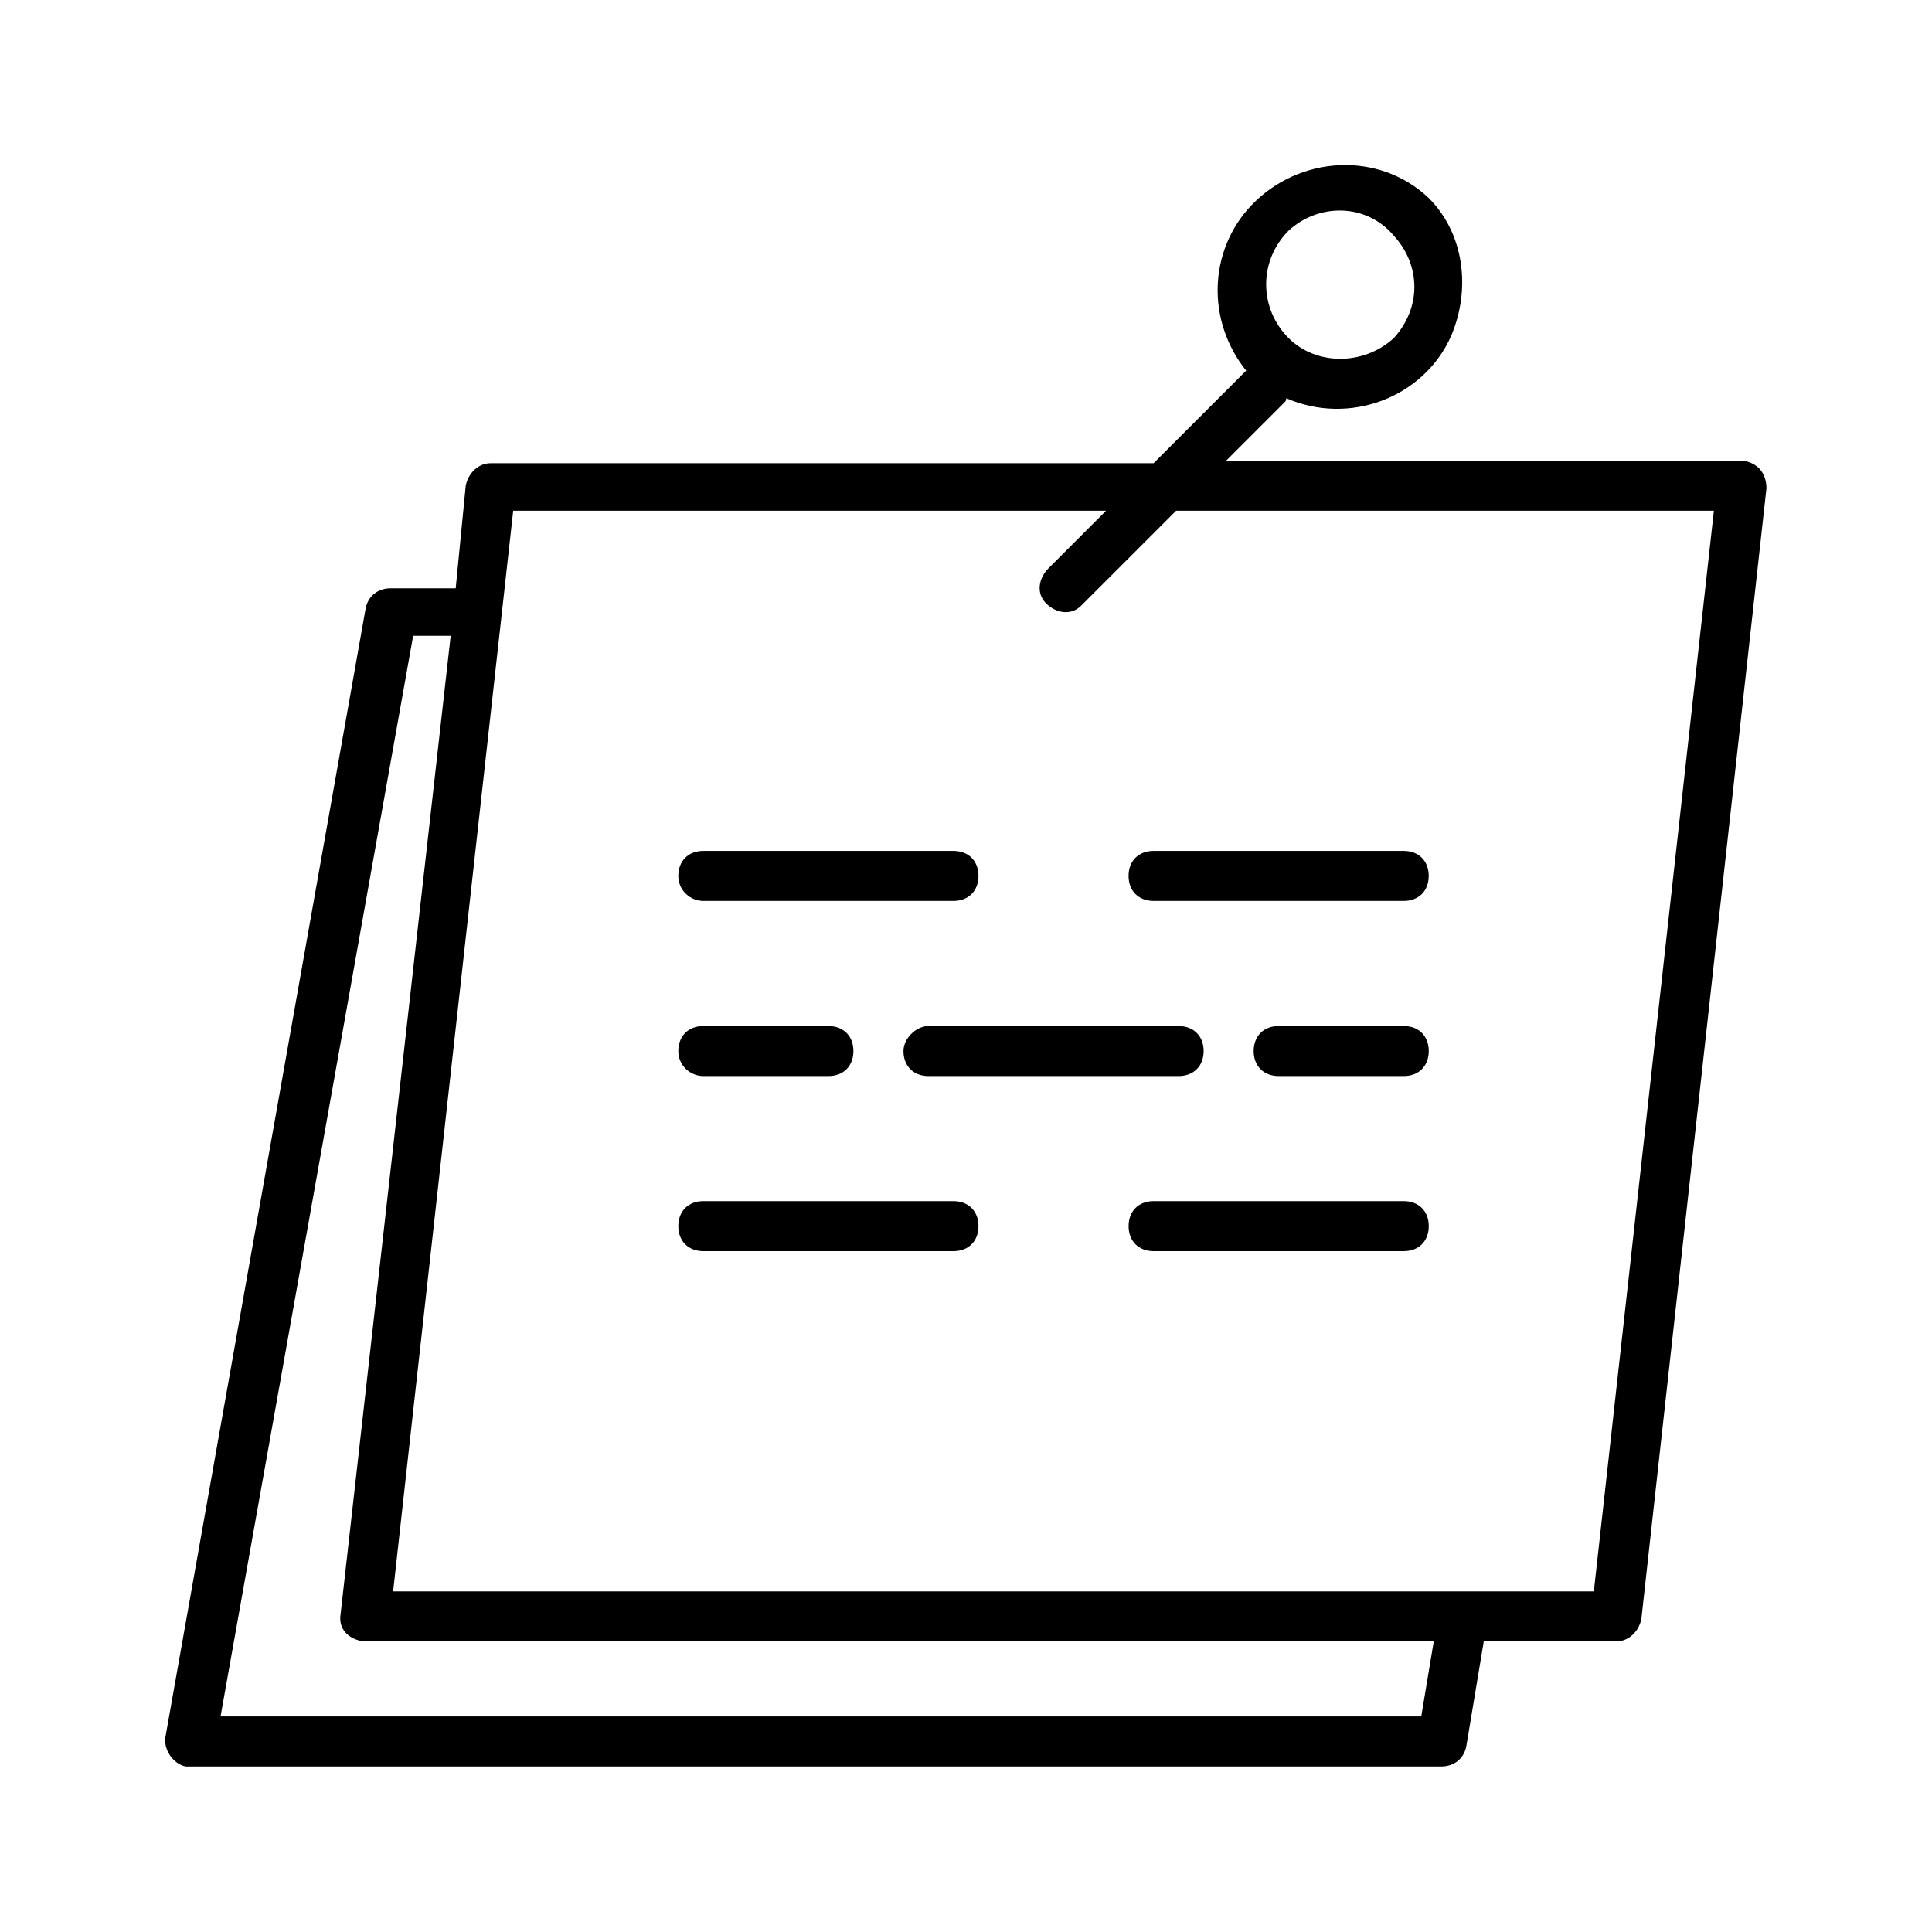
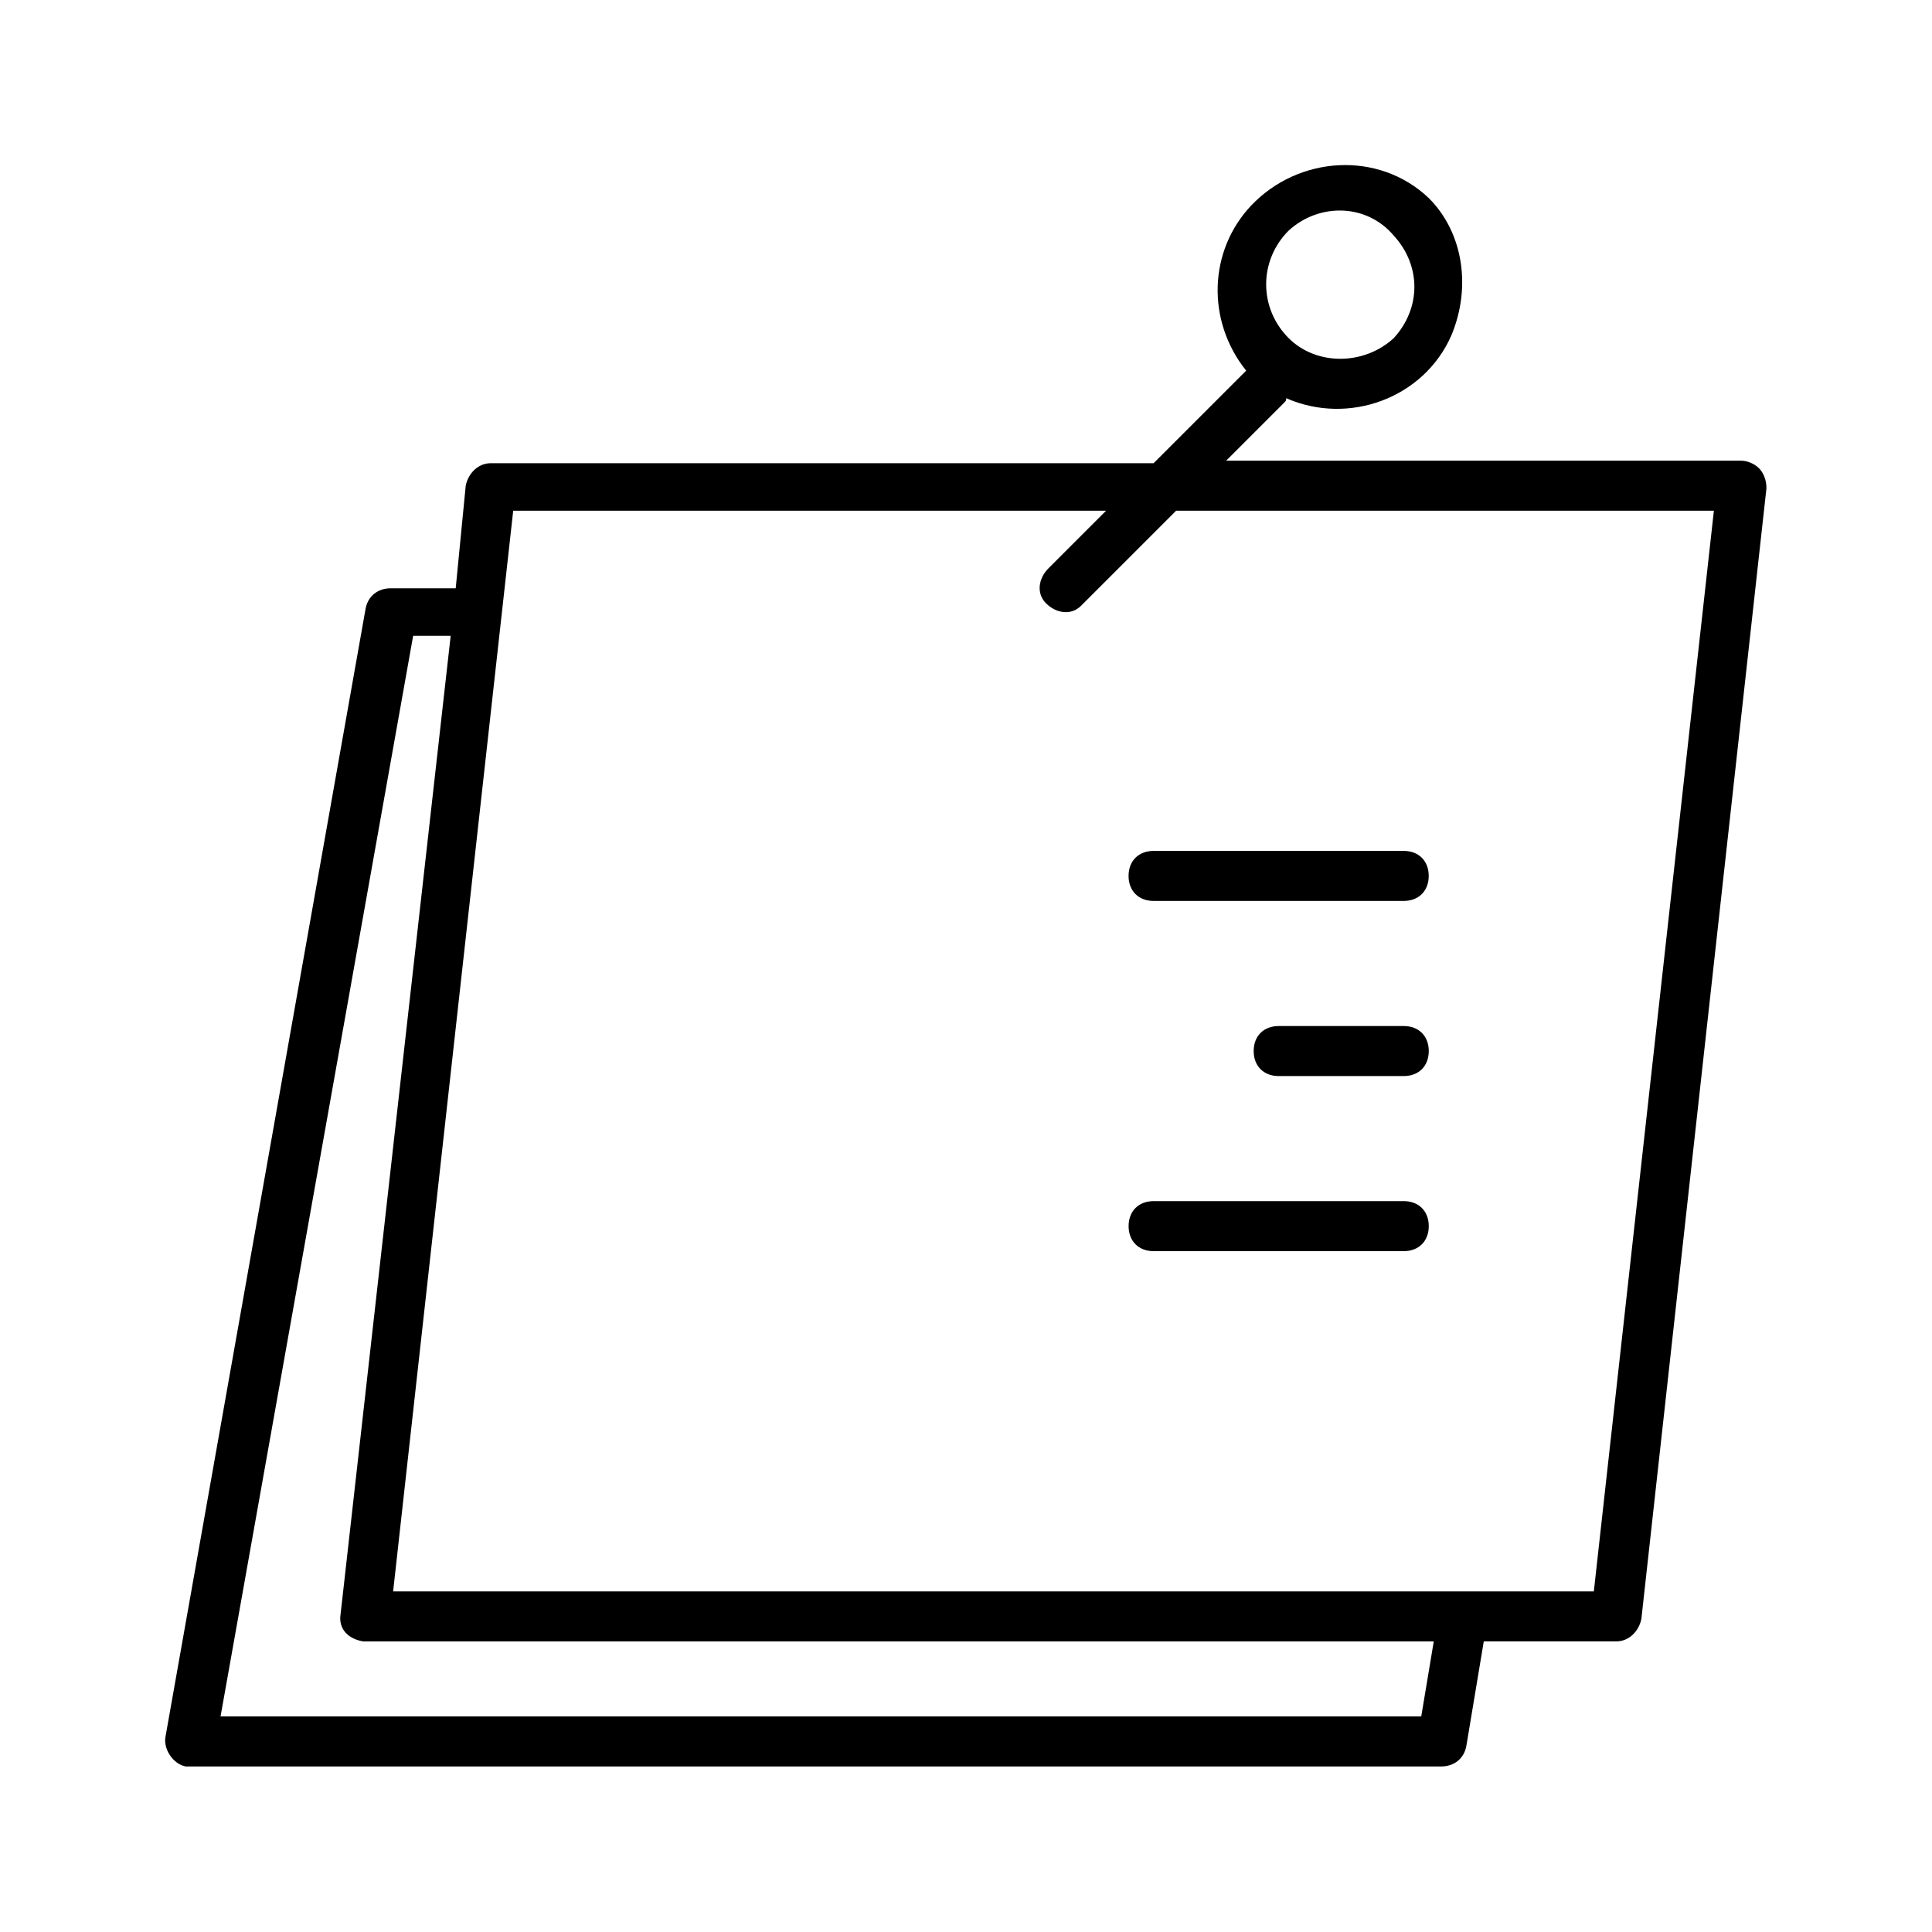
<svg xmlns="http://www.w3.org/2000/svg" fill="#000000" width="800px" height="800px" version="1.1" viewBox="144 144 512 512">
  <g>
    <path d="m610.14 268.08c-1.324-1.324-3.316-1.988-4.641-1.988h-136.56l15.246-15.246c0.664-0.664 0.664-0.664 0.664-1.324 16.574 7.293 36.461 0 43.75-16.574 5.305-12.594 3.316-27.18-5.965-36.461-13.258-12.594-34.473-11.27-47.066 1.988-11.27 11.934-11.934 30.492-1.324 43.75l-24.527 24.527-175.67 0.004c-3.316 0-5.965 2.652-6.629 5.965l-2.652 27.18h-17.234c-3.316 0-5.965 1.988-6.629 5.305l-53.035 298.97c-0.664 3.316 1.988 7.293 5.305 7.953h1.324 331.45c3.316 0 5.965-1.988 6.629-5.305l4.641-27.844 35.137 0.004c3.316 0 5.965-2.652 6.629-5.965l33.145-299.63c0-1.992-0.664-3.981-1.988-5.309zm-124.63-62.973c7.953-7.293 20.551-7.293 27.844 1.324 7.293 7.953 7.293 19.223 0 27.18-7.953 7.293-20.551 7.293-27.844 0-7.953-7.957-7.953-20.551 0-28.504zm35.137 393.77h-318.2l51.043-286.38h9.945l-29.168 259.2c-0.664 3.977 1.988 6.629 5.965 7.293h283.73zm45.738-33.145h-318.2l31.82-286.38h157.11l-15.246 15.246c-2.652 2.652-3.316 6.629-0.664 9.281 2.652 2.652 6.629 3.316 9.281 0.664l25.191-25.191h142.52z" />
-     <path d="m383.43 422.54c0 3.977 2.652 6.629 6.629 6.629h66.289c3.977 0 6.629-2.652 6.629-6.629 0-3.977-2.652-6.629-6.629-6.629h-66.289c-3.312 0-6.629 3.312-6.629 6.629z" />
    <path d="m516.01 415.91h-33.145c-3.977 0-6.629 2.652-6.629 6.629 0 3.977 2.652 6.629 6.629 6.629h33.145c3.977 0 6.629-2.652 6.629-6.629 0-3.981-2.652-6.629-6.629-6.629z" />
-     <path d="m330.39 429.17h33.145c3.977 0 6.629-2.652 6.629-6.629 0-3.977-2.652-6.629-6.629-6.629h-33.145c-3.977 0-6.629 2.652-6.629 6.629 0 3.977 3.312 6.629 6.629 6.629z" />
-     <path d="m330.39 382.76h66.289c3.977 0 6.629-2.652 6.629-6.629 0-3.977-2.652-6.629-6.629-6.629h-66.289c-3.977 0-6.629 2.652-6.629 6.629 0 3.977 3.312 6.629 6.629 6.629z" />
    <path d="m449.71 369.5c-3.977 0-6.629 2.652-6.629 6.629 0 3.977 2.652 6.629 6.629 6.629h66.289c3.977 0 6.629-2.652 6.629-6.629 0-3.977-2.652-6.629-6.629-6.629z" />
-     <path d="m396.68 462.31h-66.289c-3.977 0-6.629 2.652-6.629 6.629 0 3.977 2.652 6.629 6.629 6.629h66.289c3.977 0 6.629-2.652 6.629-6.629 0-3.977-2.652-6.629-6.629-6.629z" />
    <path d="m516.01 462.31h-66.289c-3.977 0-6.629 2.652-6.629 6.629 0 3.977 2.652 6.629 6.629 6.629h66.289c3.977 0 6.629-2.652 6.629-6.629 0-3.977-2.652-6.629-6.629-6.629z" />
  </g>
</svg>